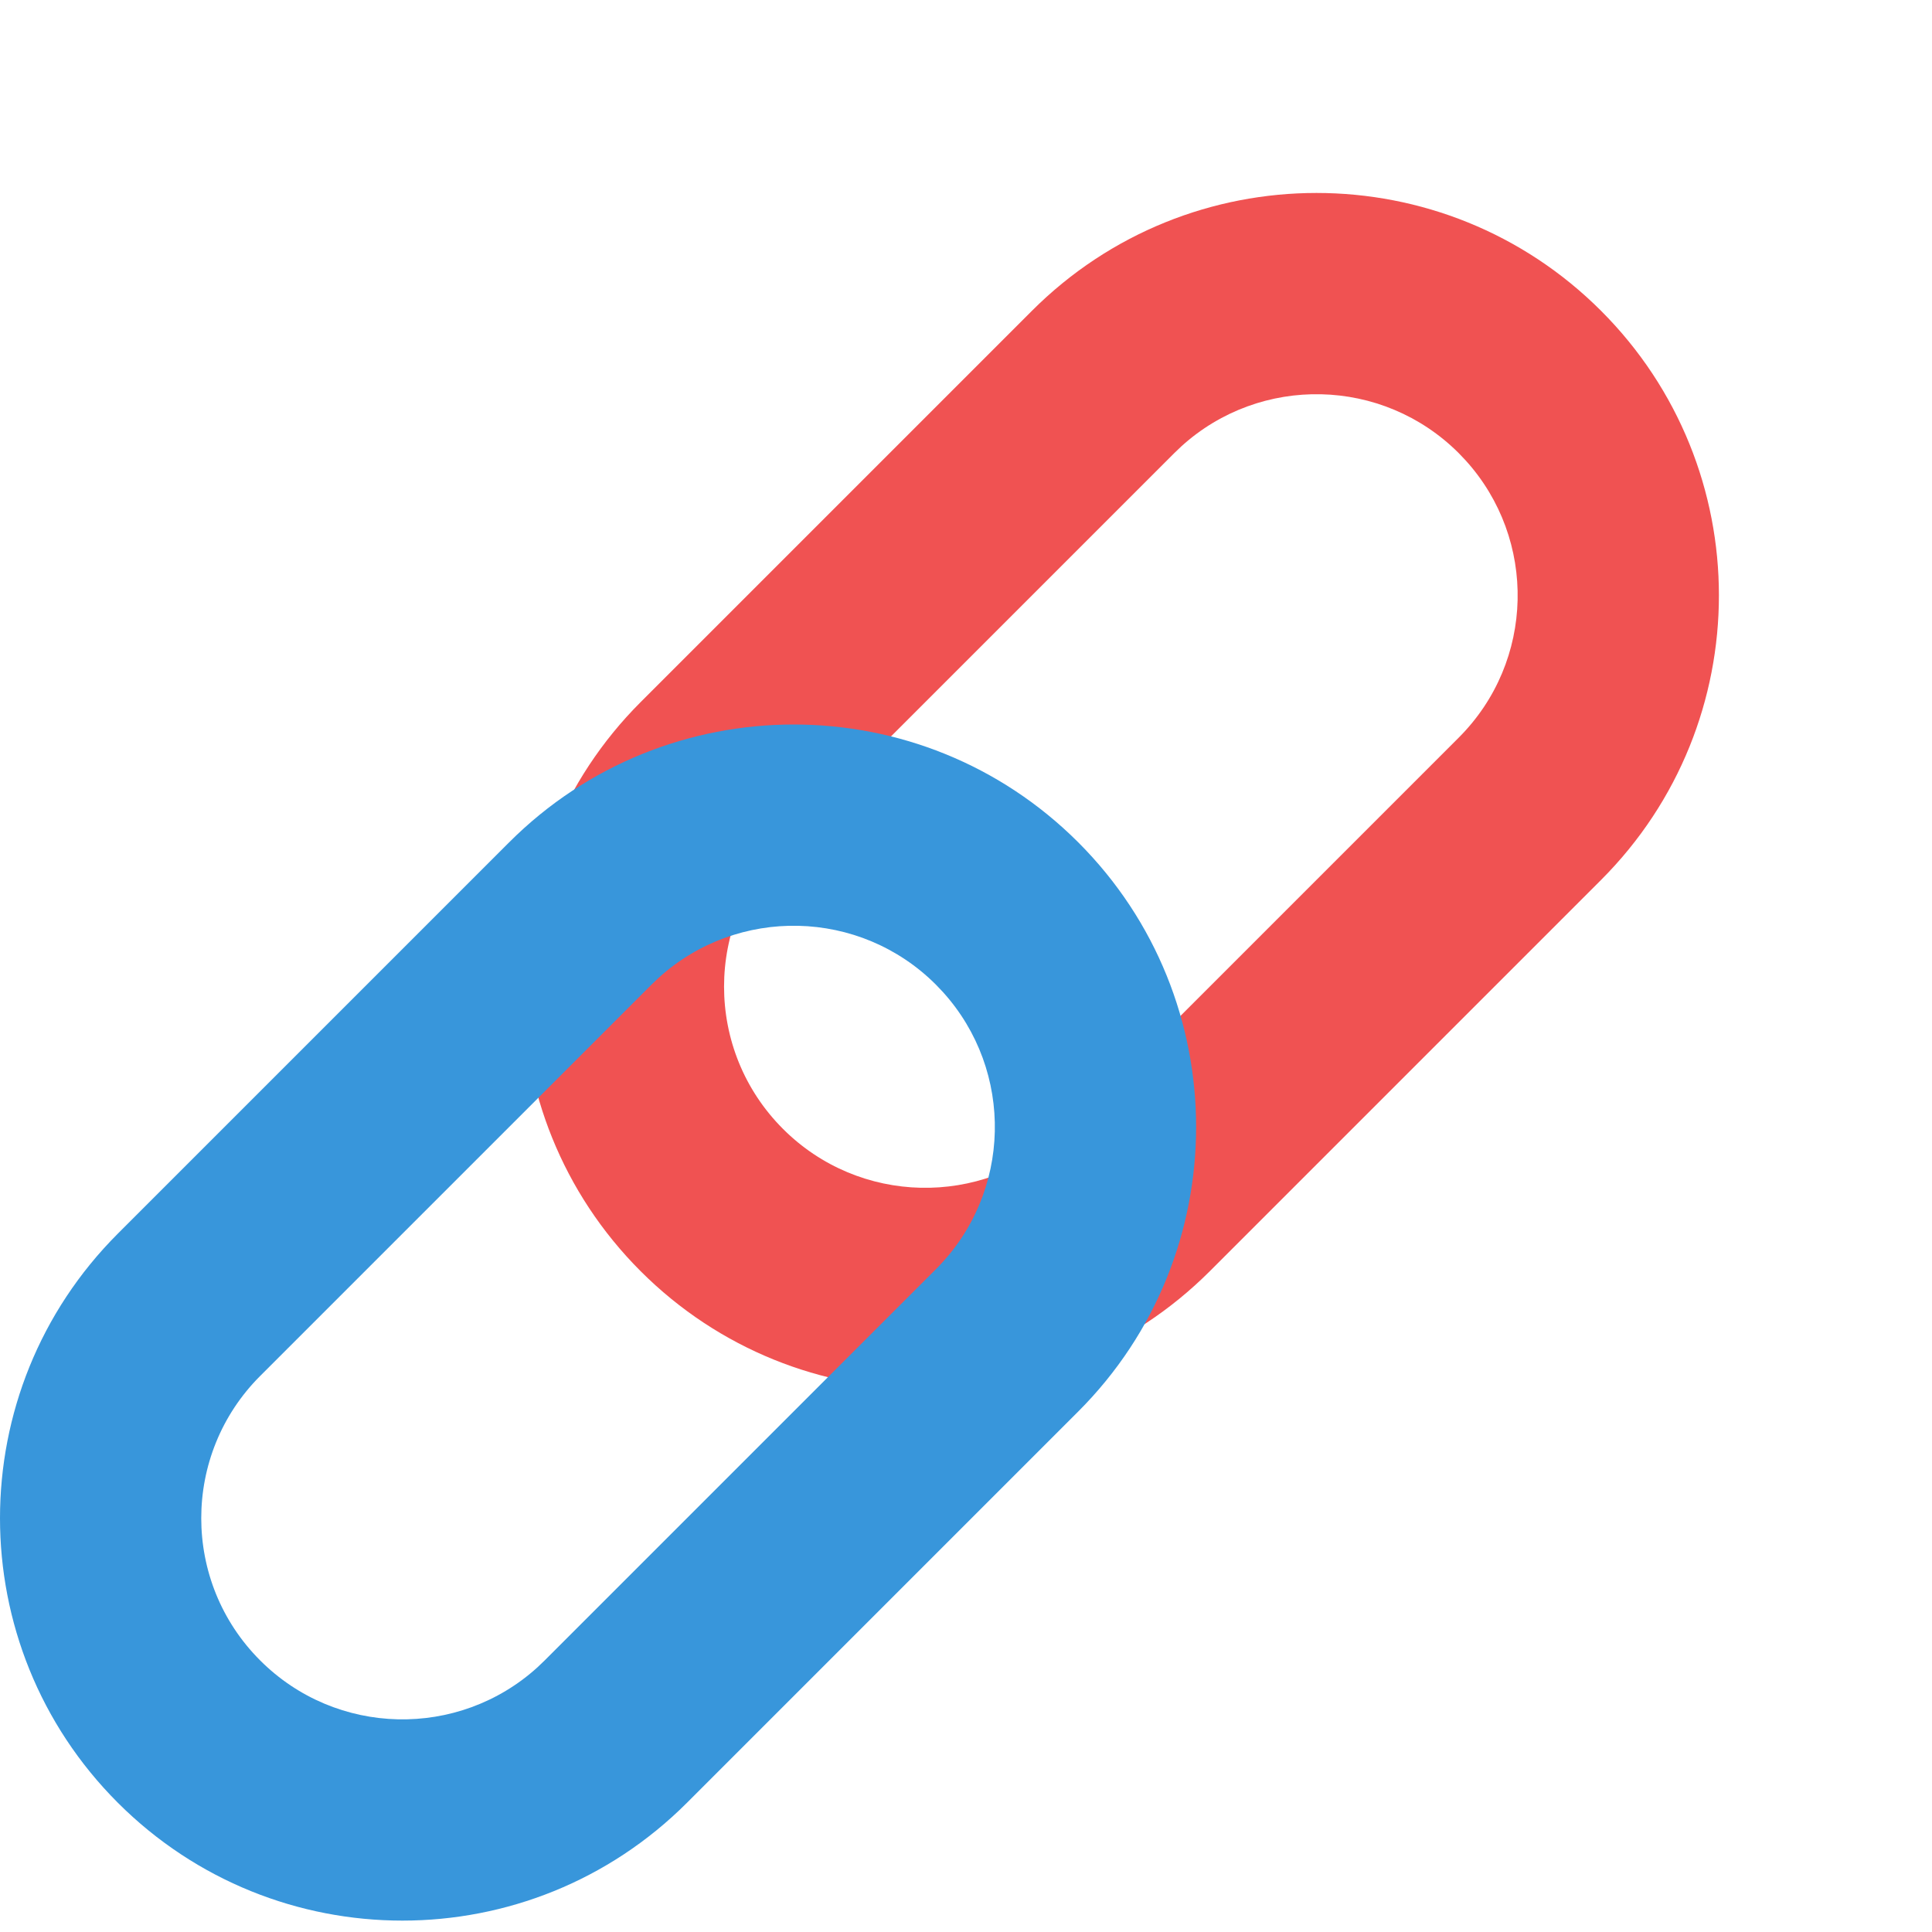
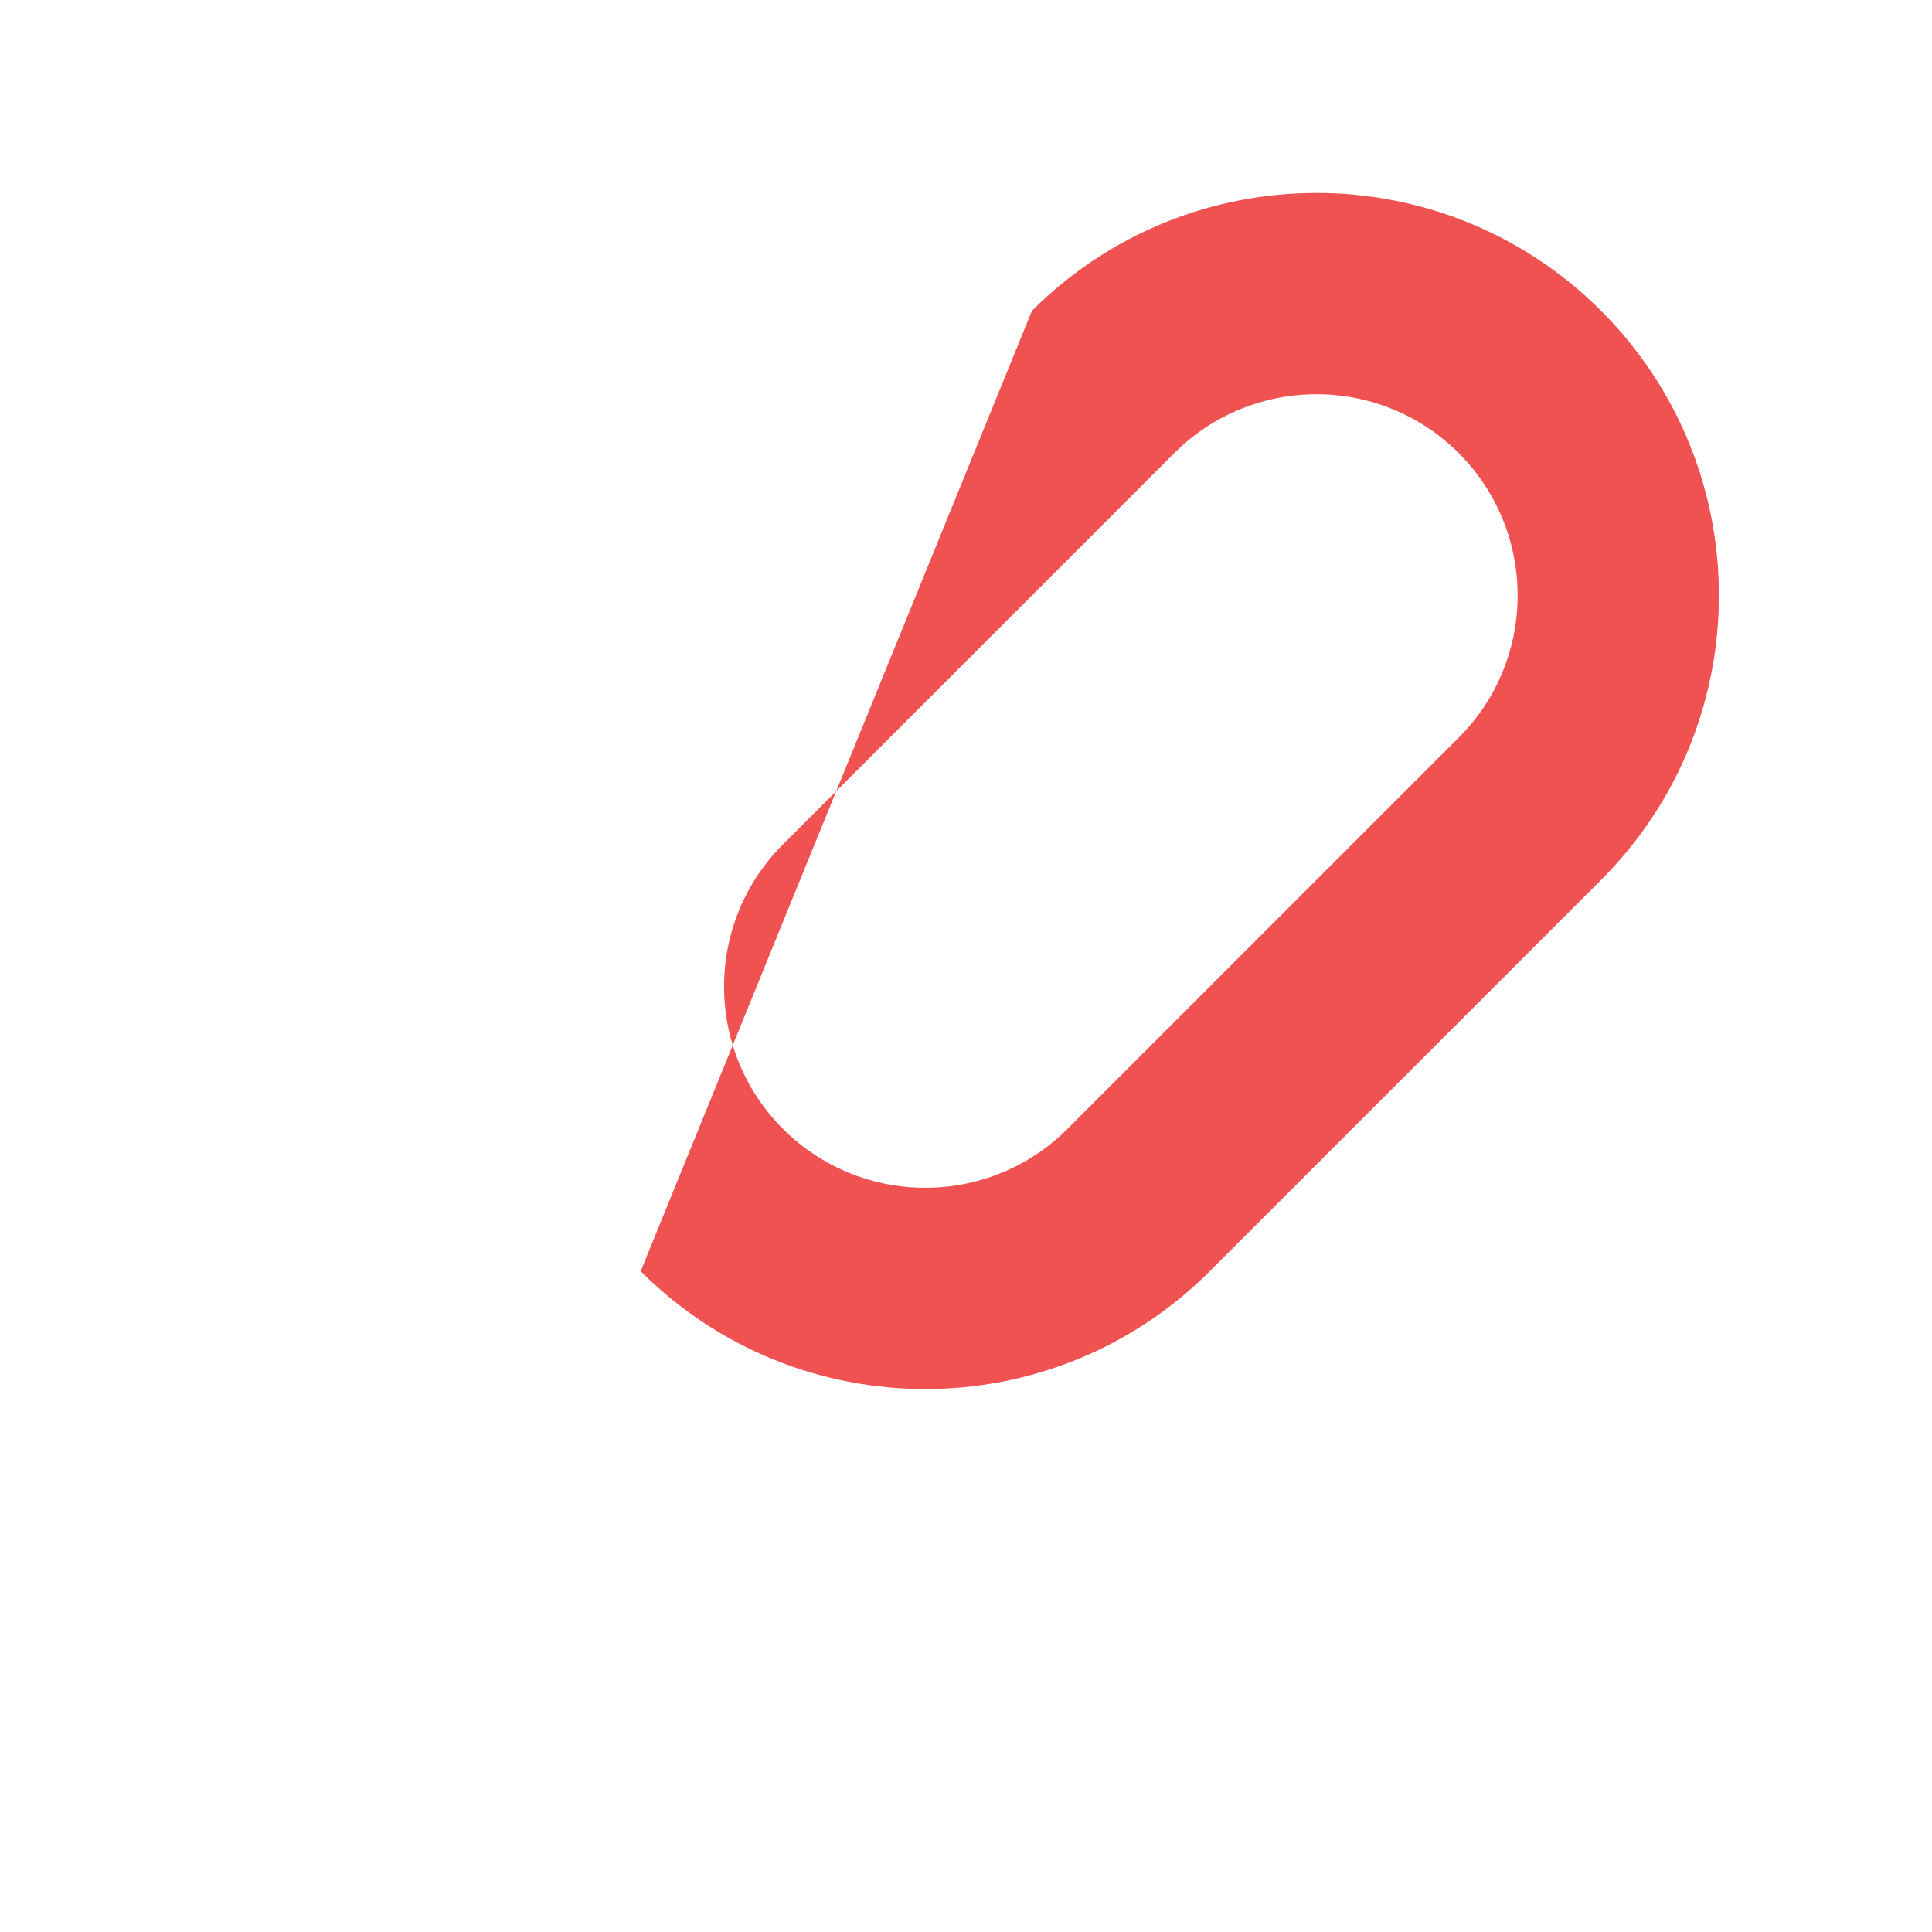
<svg xmlns="http://www.w3.org/2000/svg" width="48px" height="48px" viewBox="0 0 48 48" version="1.1">
  <title>unique-guestbook-link</title>
  <g id="Page-1" stroke="none" stroke-width="1" fill="none" fill-rule="evenodd">
    <g id="RBR--Digital-guestbook-Landing-Page" transform="translate(-411, -4166)">
      <g id="Features-You-Will-Enjoy" transform="translate(95, 3673)">
        <g id="unique-guestbook-link" transform="translate(316, 493)">
          <rect id="Rectangle" x="0" y="0" width="48" height="48" />
          <g id="Group-11" transform="translate(0, 4.794)" fill-rule="nonzero">
-             <path d="M39.778,2.928 C43.682,6.833 43.682,13.163 39.778,17.068 L30.057,26.789 C26.152,30.693 19.822,30.693 15.917,26.789 C12.013,22.884 12.013,16.554 15.917,12.649 L25.638,2.928 C29.543,-0.976 35.873,-0.976 39.778,2.928 Z M36.242,6.464 C34.349,4.571 31.316,4.514 29.354,6.292 L29.174,6.464 L19.453,16.185 C17.501,18.137 17.501,21.301 19.453,23.253 C21.346,25.146 24.379,25.203 26.341,23.425 L26.521,23.253 L36.242,13.532 C38.135,11.64 38.192,8.607 36.414,6.645 L36.242,6.464 Z" id="Rectangle" fill="#F05252" />
-             <path d="M26.789,16.134 C30.693,20.039 30.693,26.369 26.789,30.274 L17.068,39.995 C13.163,43.899 6.833,43.899 2.928,39.995 C-0.976,36.09 -0.976,29.76 2.928,25.855 L12.649,16.134 C16.554,12.23 22.884,12.23 26.789,16.134 Z M23.253,19.67 C21.361,17.777 18.327,17.72 16.366,19.498 L16.185,19.67 L6.464,29.391 C4.512,31.343 4.512,34.508 6.464,36.459 C8.357,38.352 11.39,38.41 13.352,36.631 L13.532,36.459 L23.253,26.738 C25.146,24.846 25.203,21.813 23.425,19.851 L23.253,19.67 Z" id="Rectangle-Copy-16" fill="#3896DB" style="mix-blend-mode: multiply;" />
+             <path d="M39.778,2.928 C43.682,6.833 43.682,13.163 39.778,17.068 L30.057,26.789 C26.152,30.693 19.822,30.693 15.917,26.789 L25.638,2.928 C29.543,-0.976 35.873,-0.976 39.778,2.928 Z M36.242,6.464 C34.349,4.571 31.316,4.514 29.354,6.292 L29.174,6.464 L19.453,16.185 C17.501,18.137 17.501,21.301 19.453,23.253 C21.346,25.146 24.379,25.203 26.341,23.425 L26.521,23.253 L36.242,13.532 C38.135,11.64 38.192,8.607 36.414,6.645 L36.242,6.464 Z" id="Rectangle" fill="#F05252" />
          </g>
        </g>
      </g>
    </g>
  </g>
</svg>